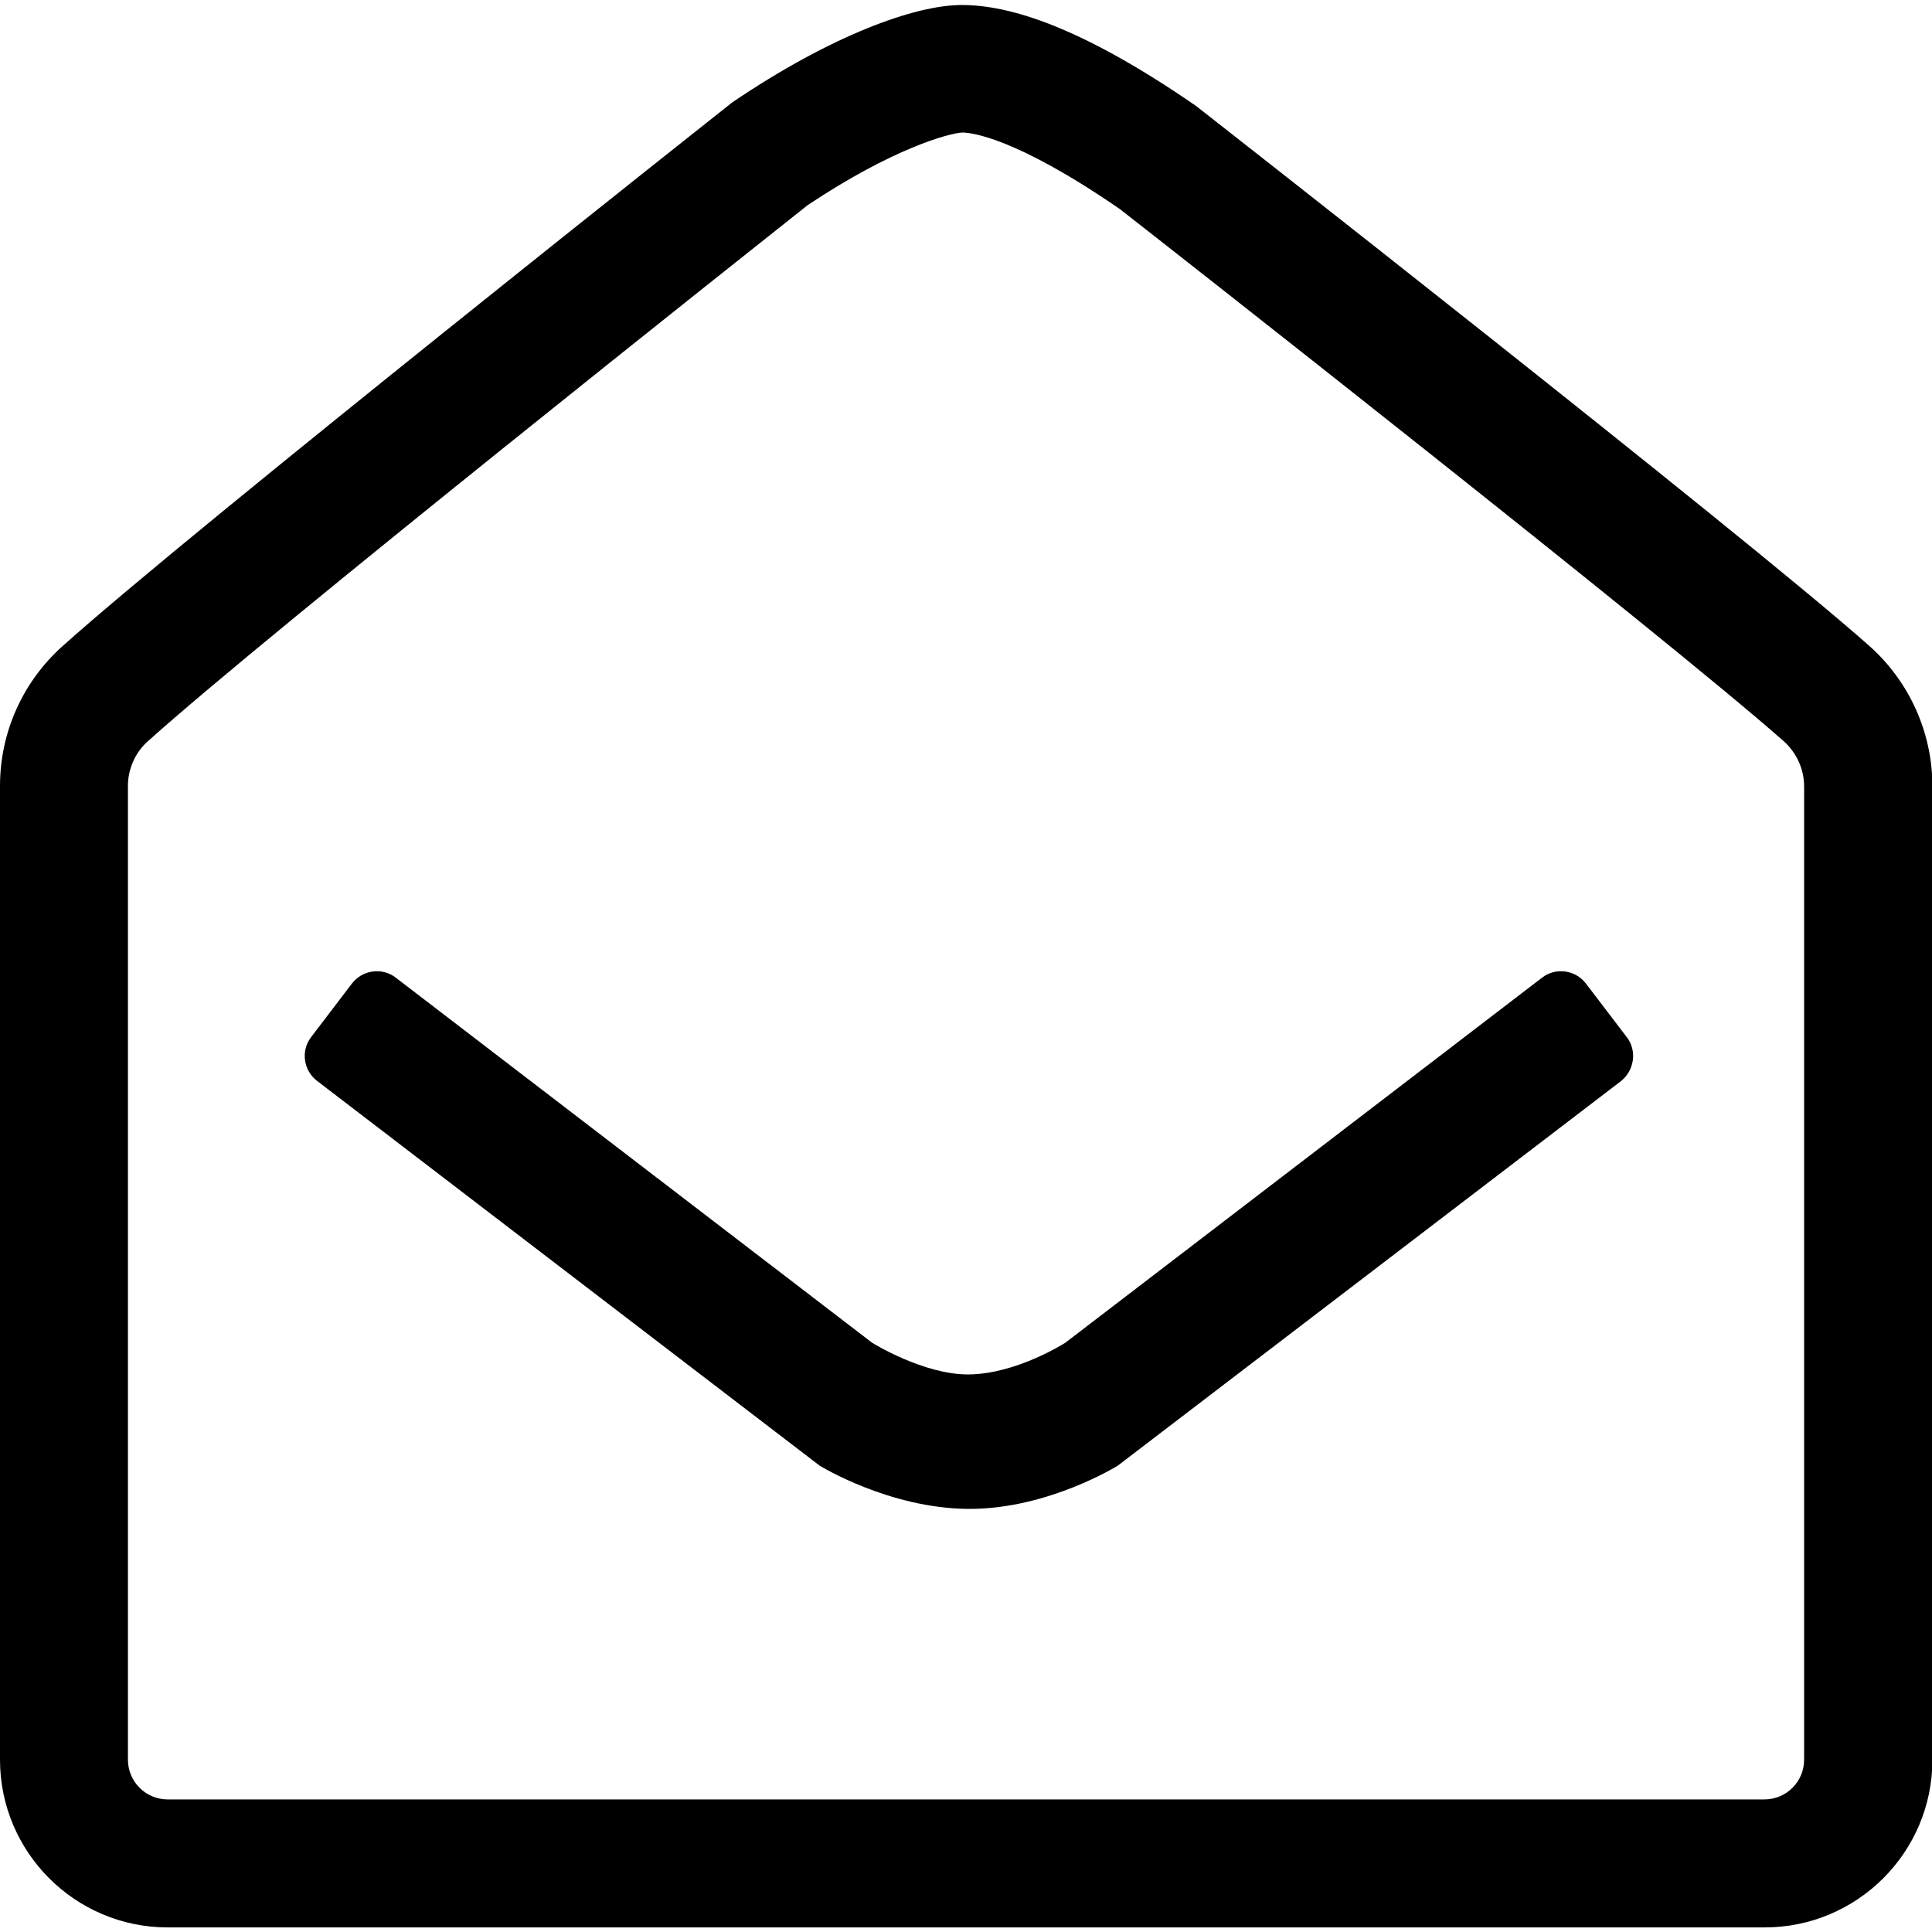
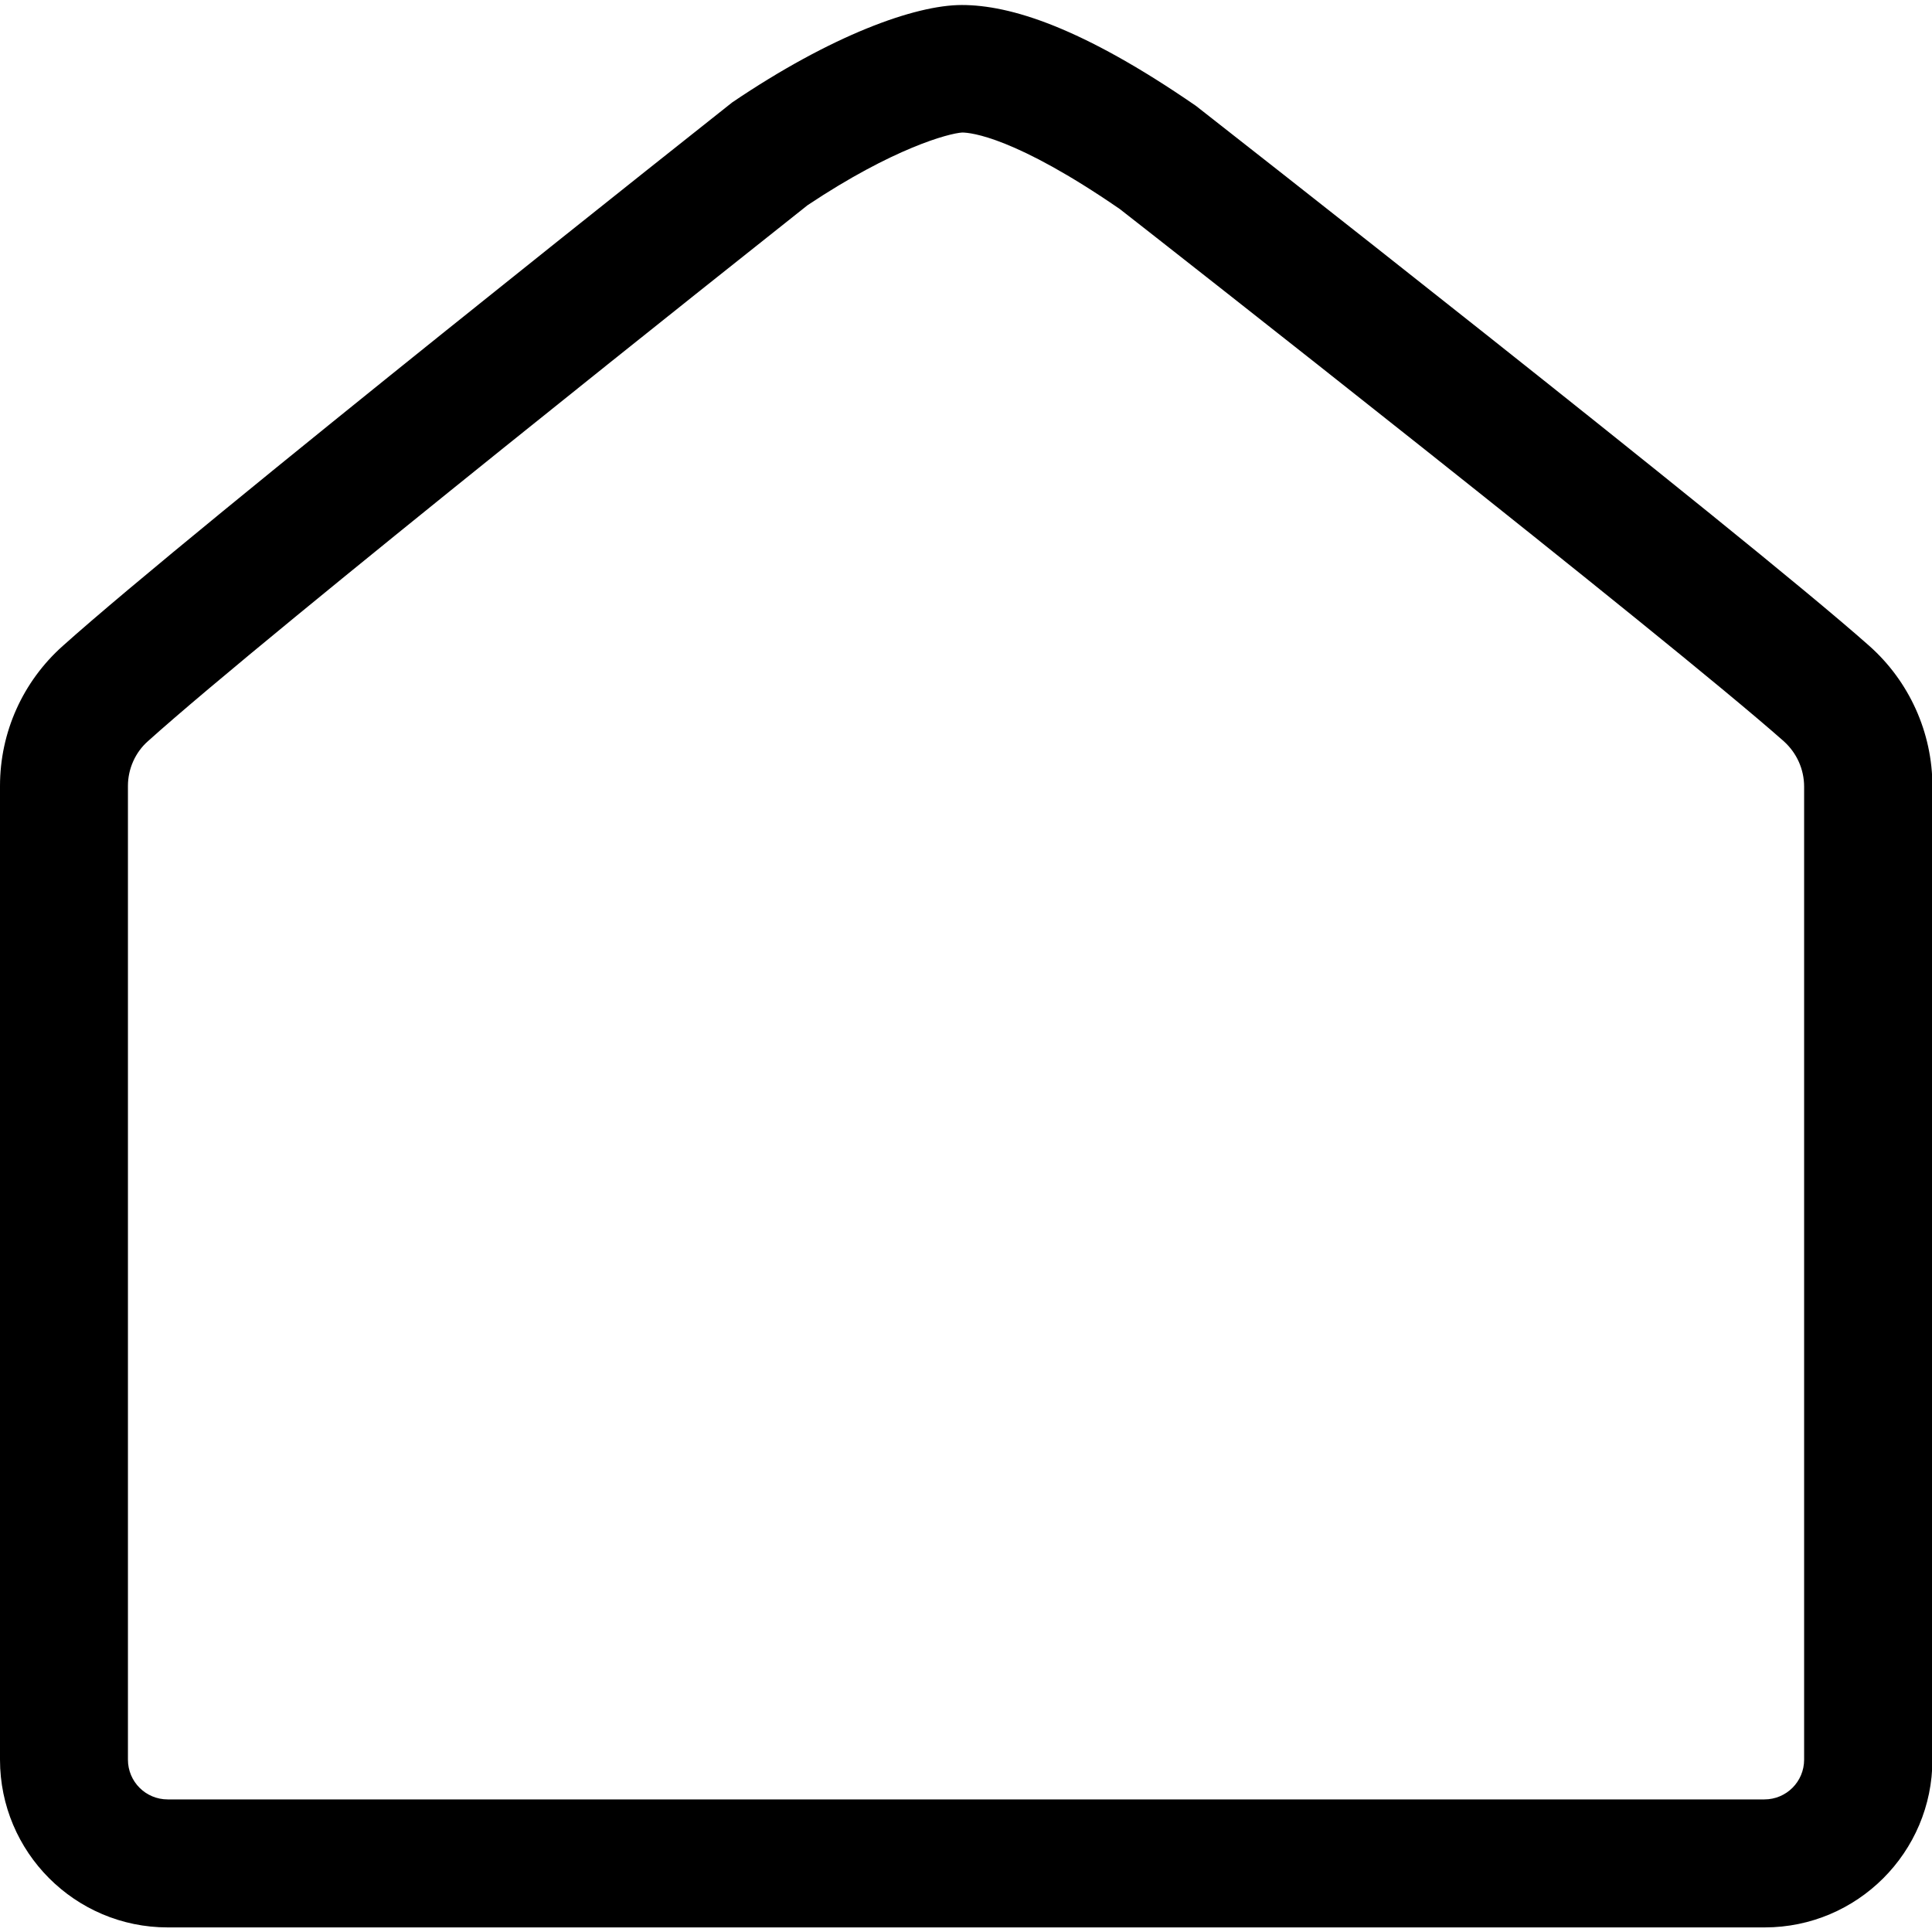
<svg xmlns="http://www.w3.org/2000/svg" version="1.1" width="32" height="32" viewBox="0 0 32 32">
  <title>fa-envelope-open</title>
-   <path d="M26.944 17.178l-0.678-0.89c-0.173-0.224-0.499-0.269-0.723-0.096l-7.898 6.048c0 0-0.806 0.518-1.6 0.525-0.749 0.006-1.6-0.525-1.6-0.525l-7.891-6.048c-0.224-0.173-0.55-0.128-0.723 0.096l-0.678 0.89c-0.173 0.224-0.128 0.55 0.096 0.723l8.326 6.374c0 0 1.146 0.71 2.47 0.717 1.312 0.006 2.47-0.717 2.47-0.717l8.333-6.368c0.224-0.179 0.269-0.506 0.096-0.73z" />
  <path d="M15.936 2.195c0.147 0 0.883 0.077 2.611 1.267 0.723 0.563 9.056 7.098 11.002 8.819 0.211 0.192 0.333 0.461 0.333 0.749v16.115c0 0.365-0.294 0.659-0.659 0.659h-26.445c-0.365 0-0.659-0.294-0.659-0.659v-16.128c0-0.282 0.122-0.557 0.333-0.742 1.997-1.798 10.118-8.237 10.925-8.877 1.421-0.947 2.342-1.19 2.56-1.203zM15.93 0.083c-0.774 0-2.157 0.499-3.802 1.613 0 0-8.922 7.059-11.091 9.005-0.659 0.589-1.037 1.427-1.037 2.317v16.128c0 1.53 1.242 2.778 2.778 2.778h26.451c1.53 0 2.778-1.242 2.778-2.778v-16.122c0-0.89-0.384-1.741-1.050-2.33-2.093-1.856-11.149-8.941-11.149-8.941-1.894-1.306-3.078-1.67-3.878-1.67v0z" />
</svg>